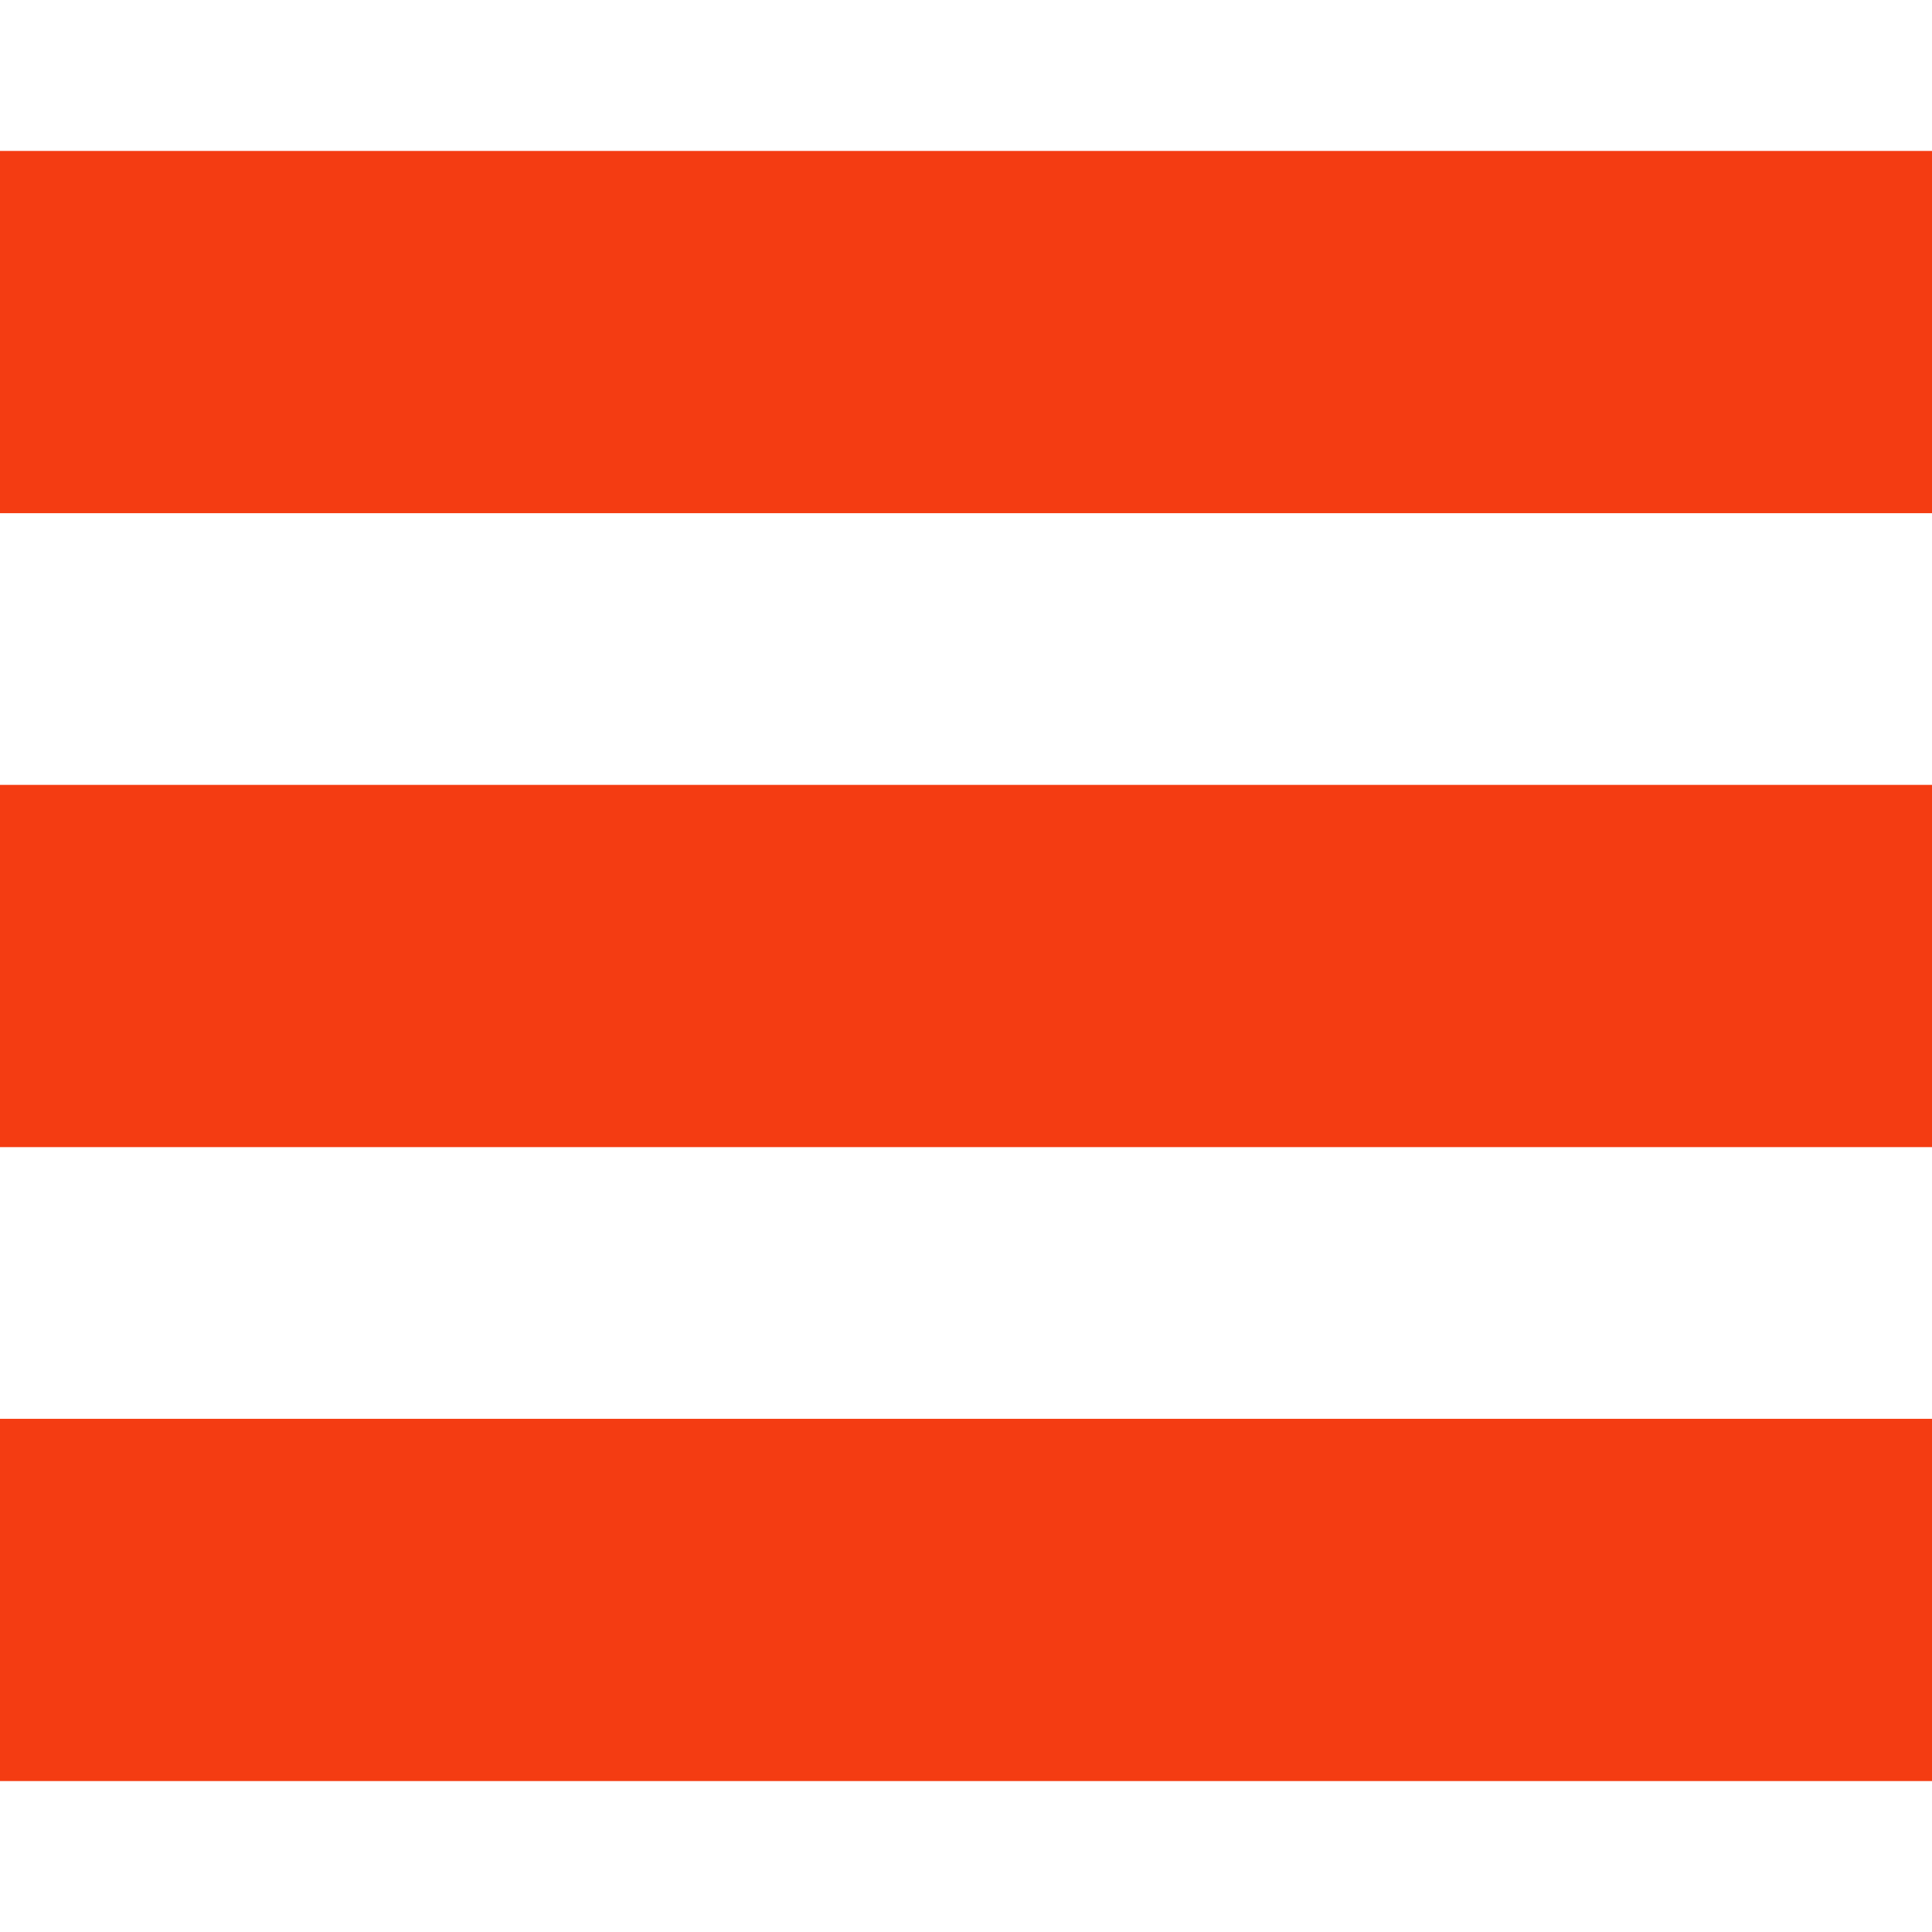
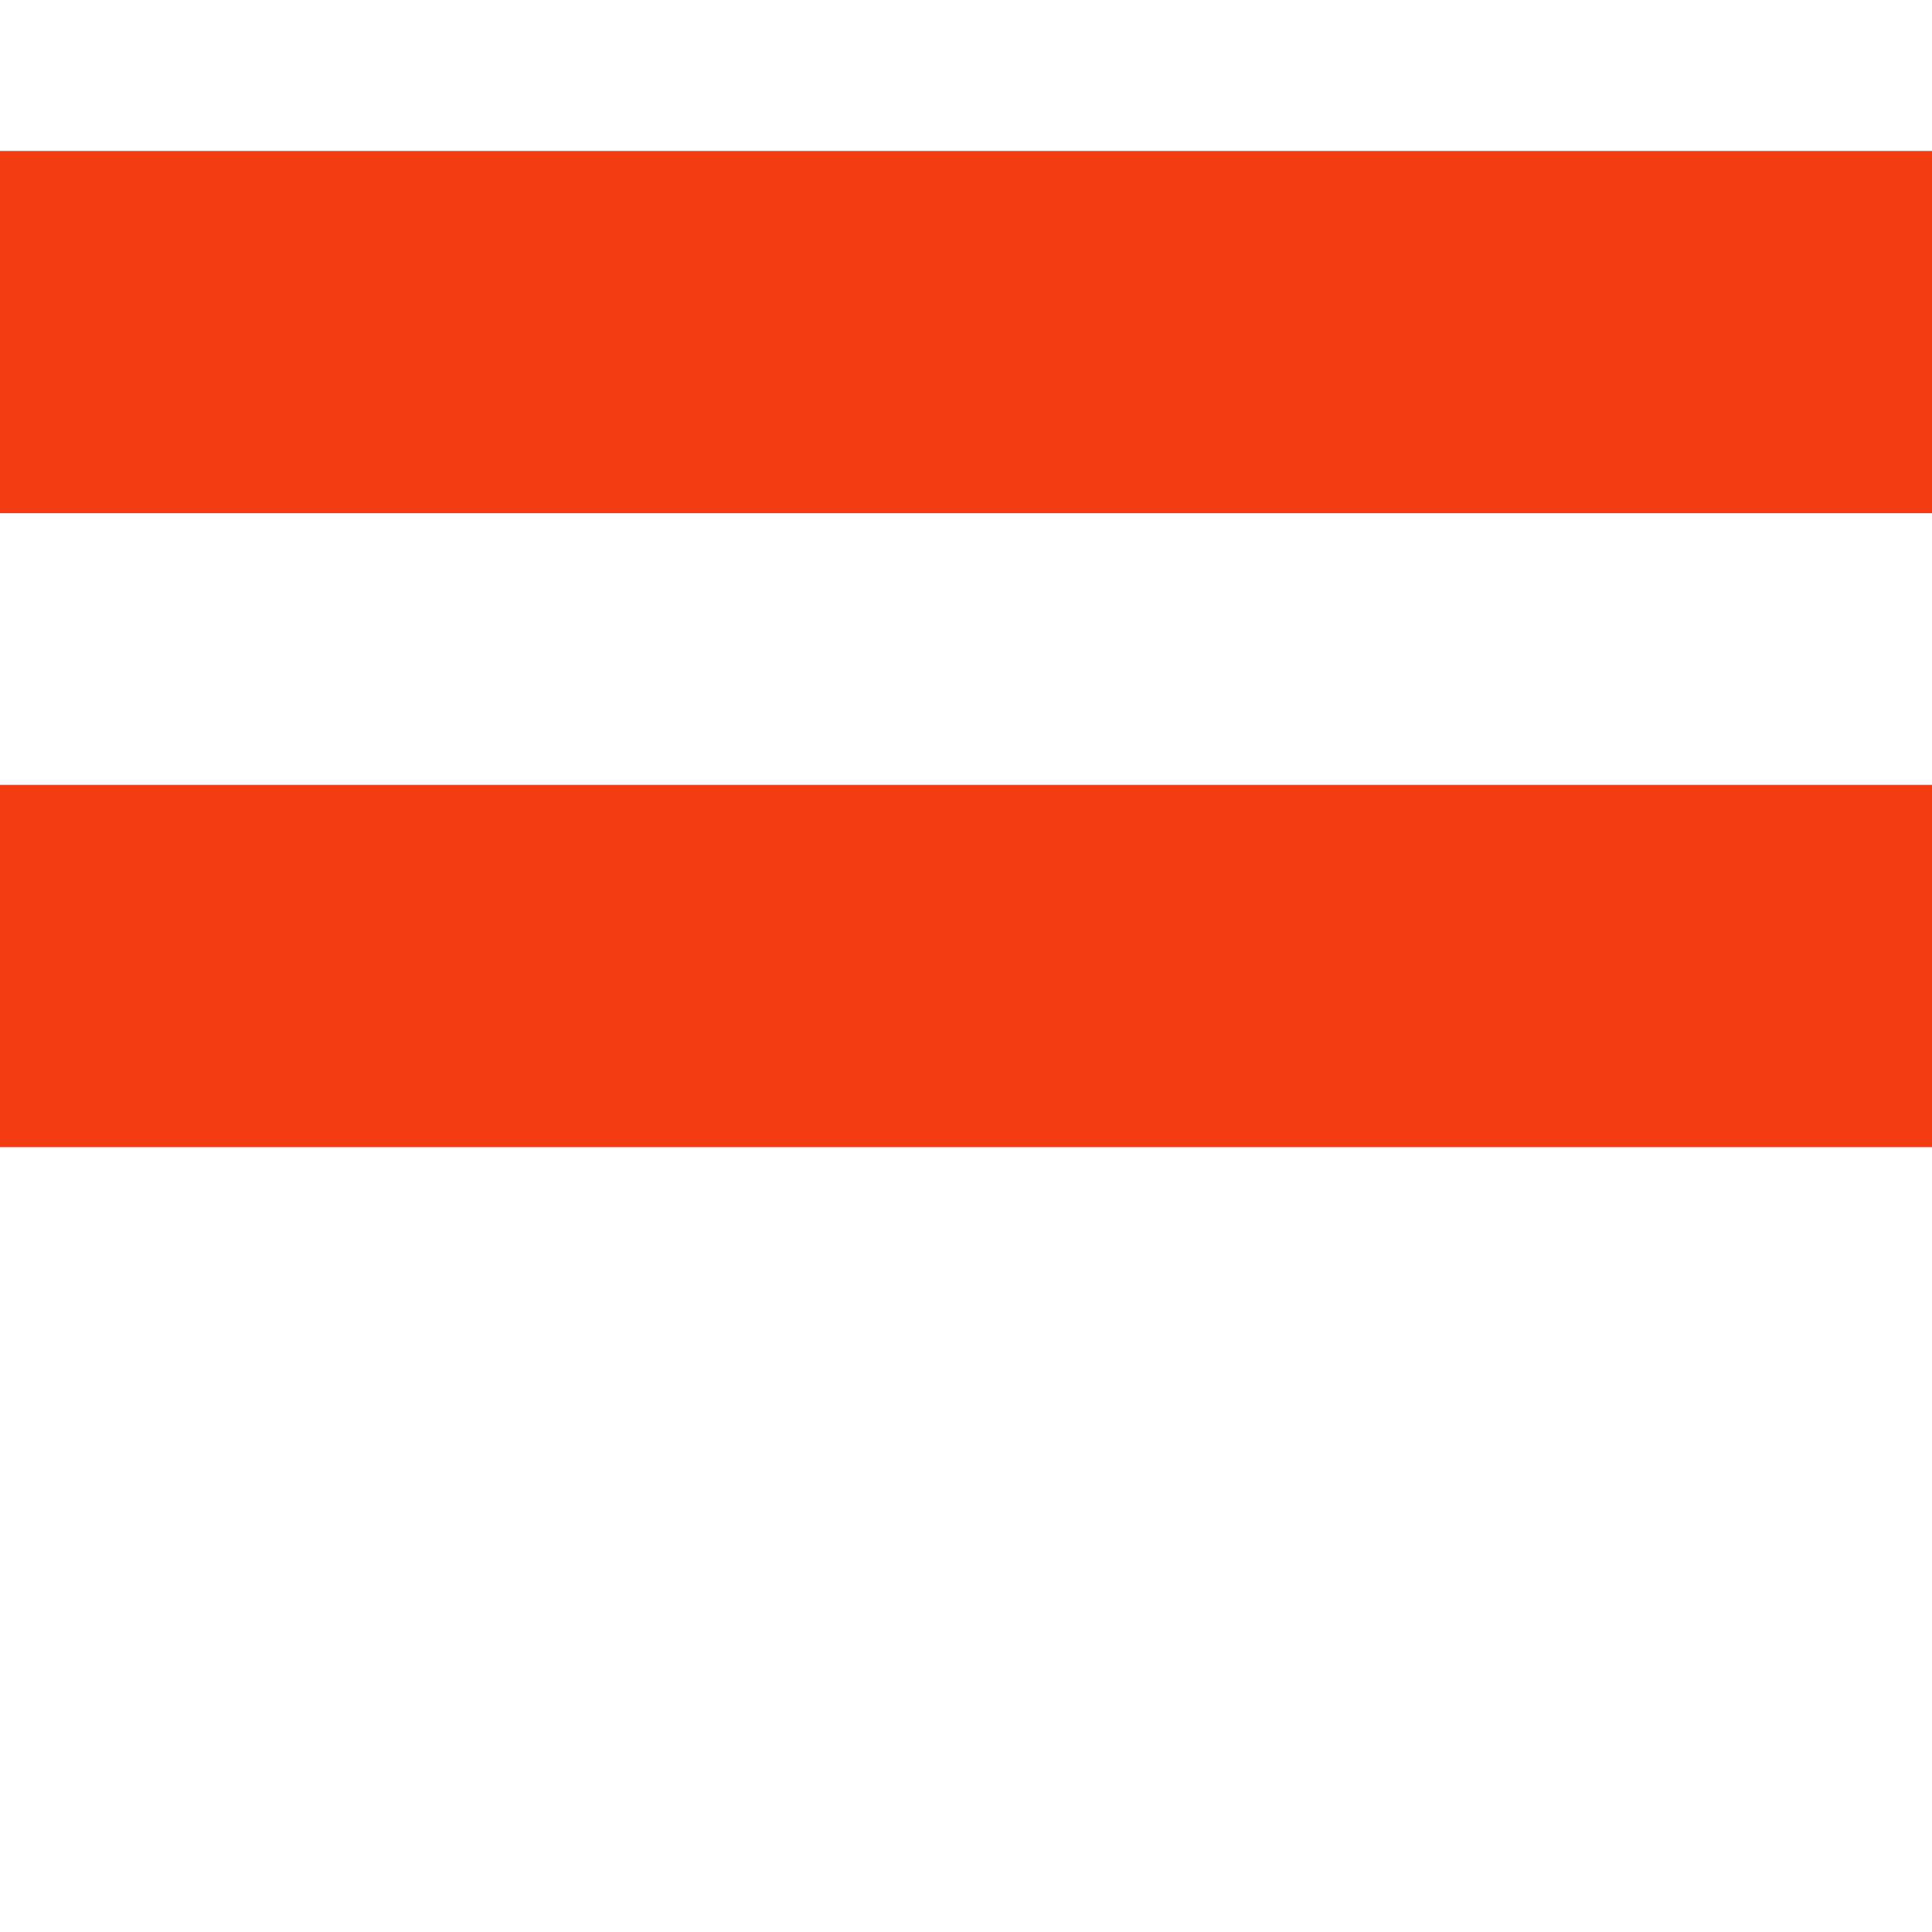
<svg xmlns="http://www.w3.org/2000/svg" viewBox="0 0 64 64" width="64" height="64">
  <rect x="0" y="5" width="100%" height="12" fill="#F43C12" />
  <rect x="0" y="26" width="100%" height="12" fill="#F43C12" />
-   <rect x="0" y="47" width="100%" height="12" fill="#F43C12" />
</svg>